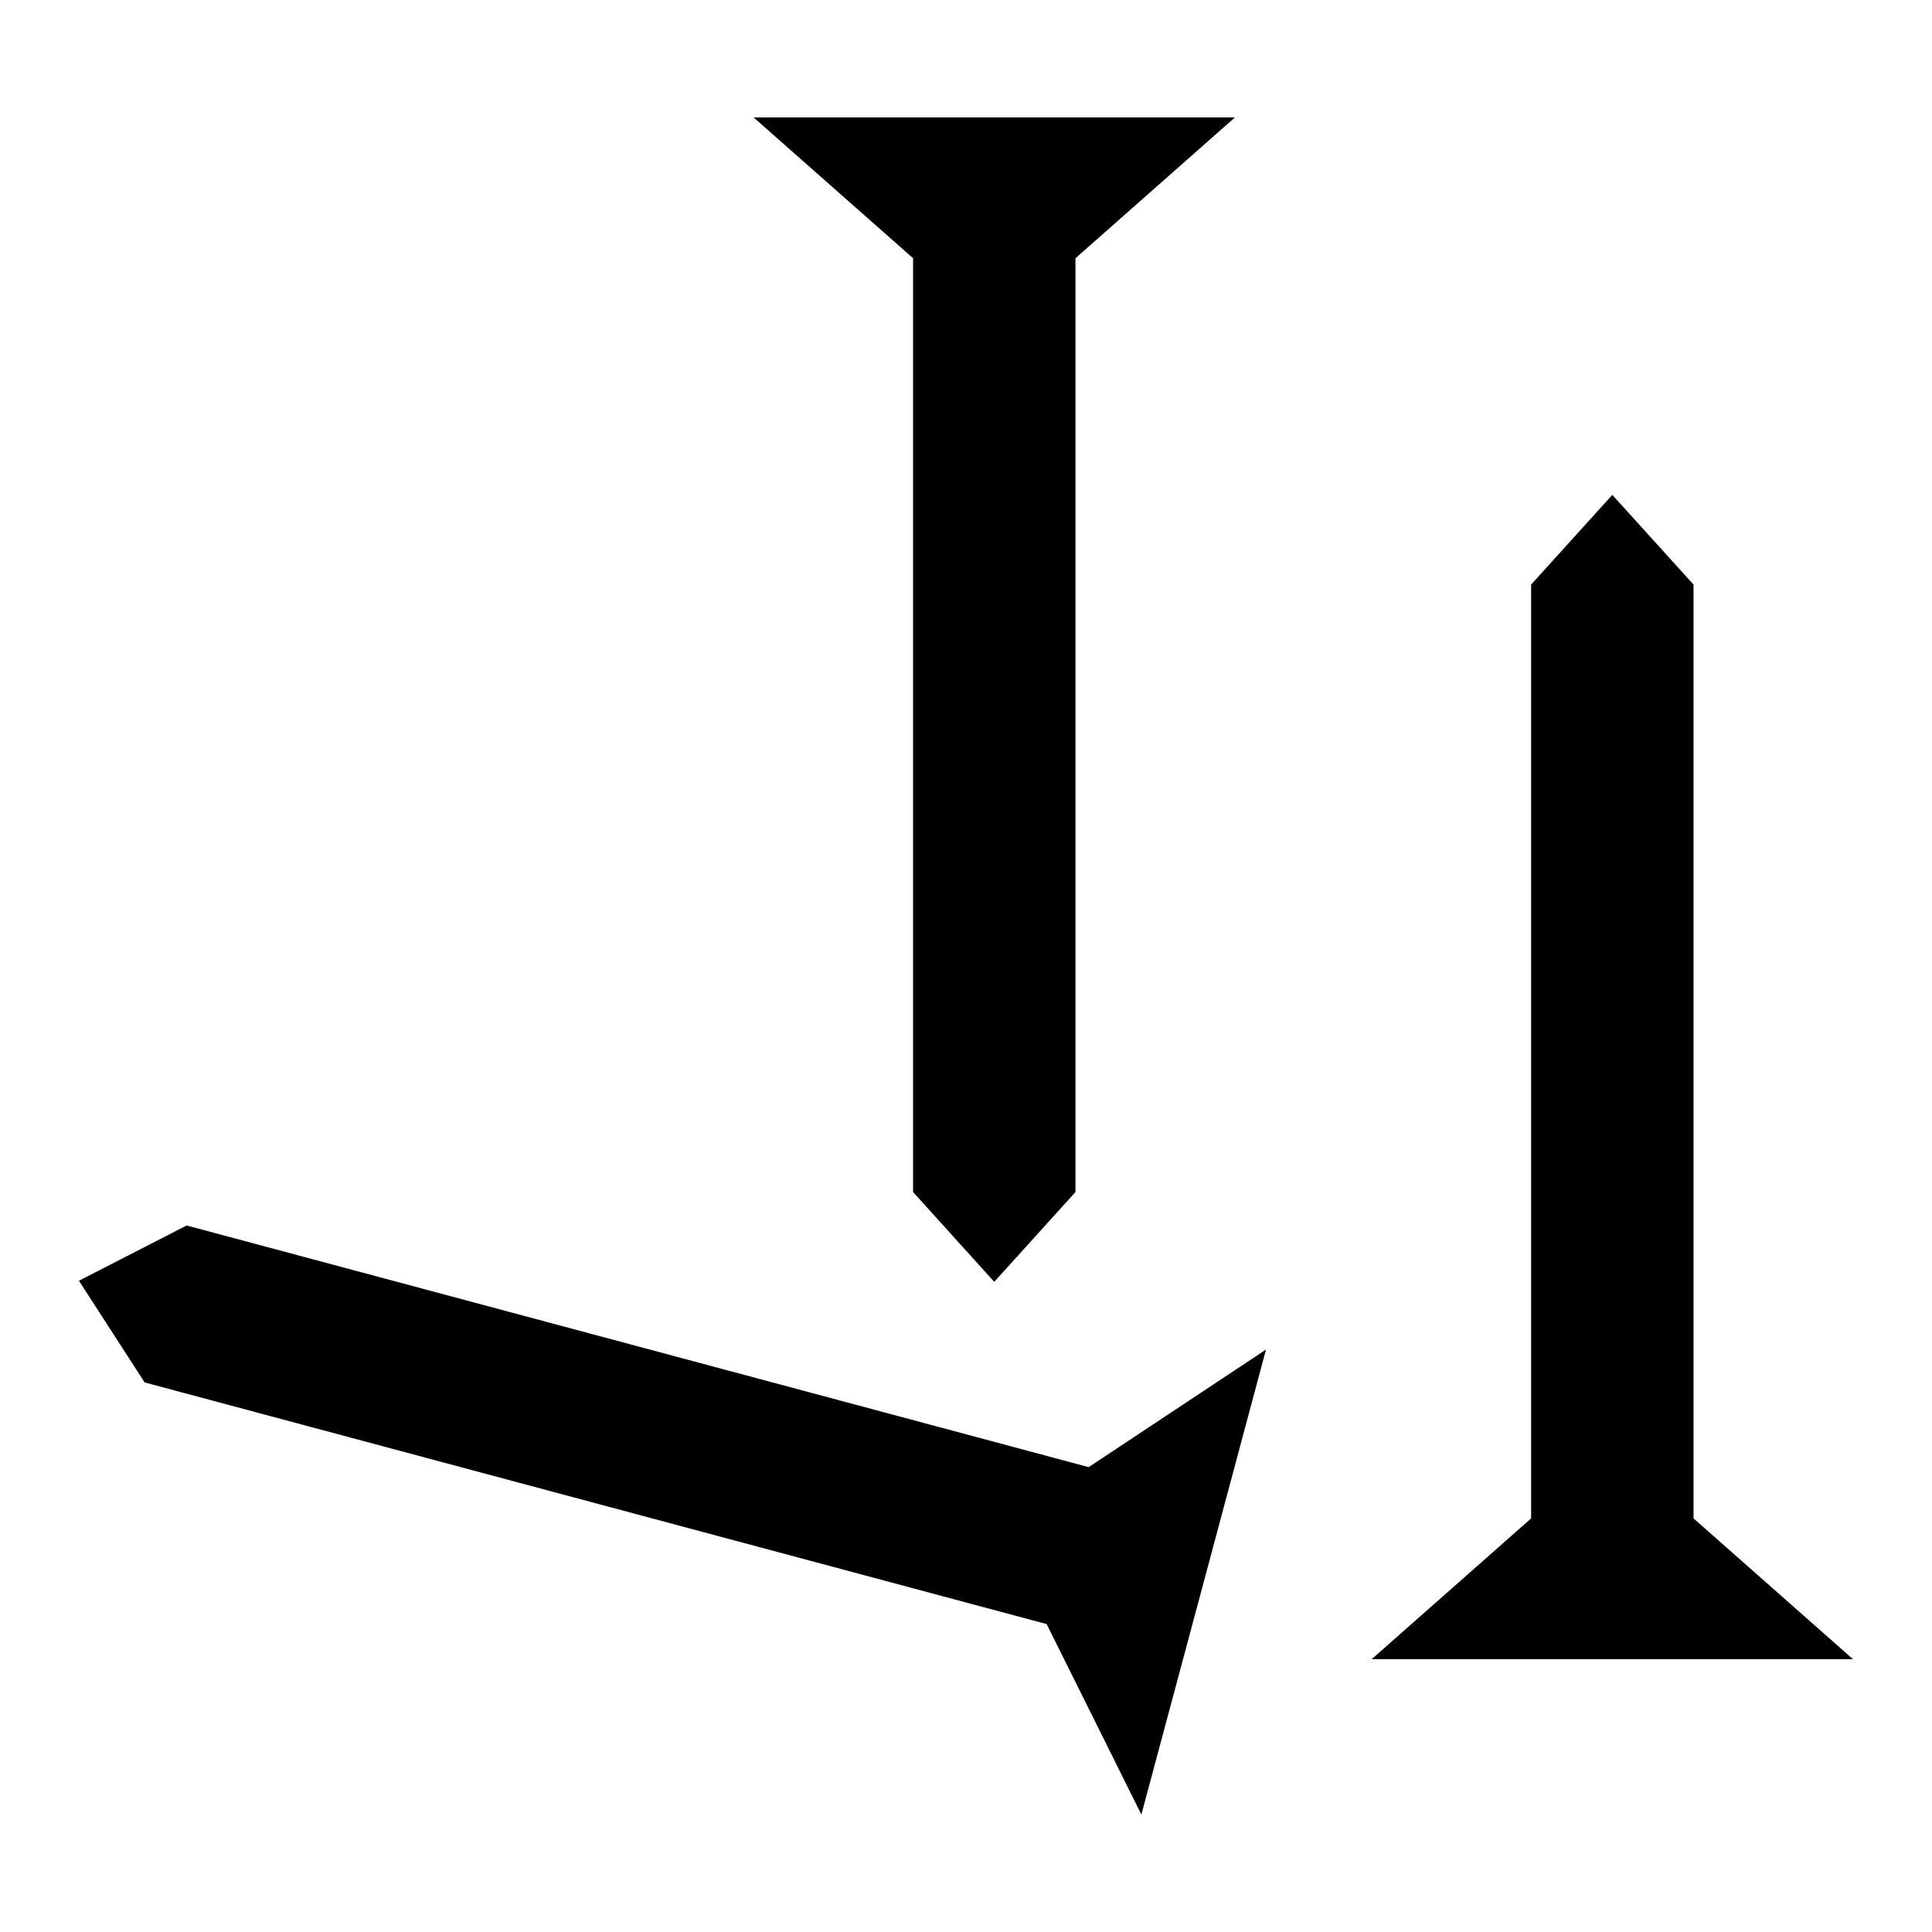
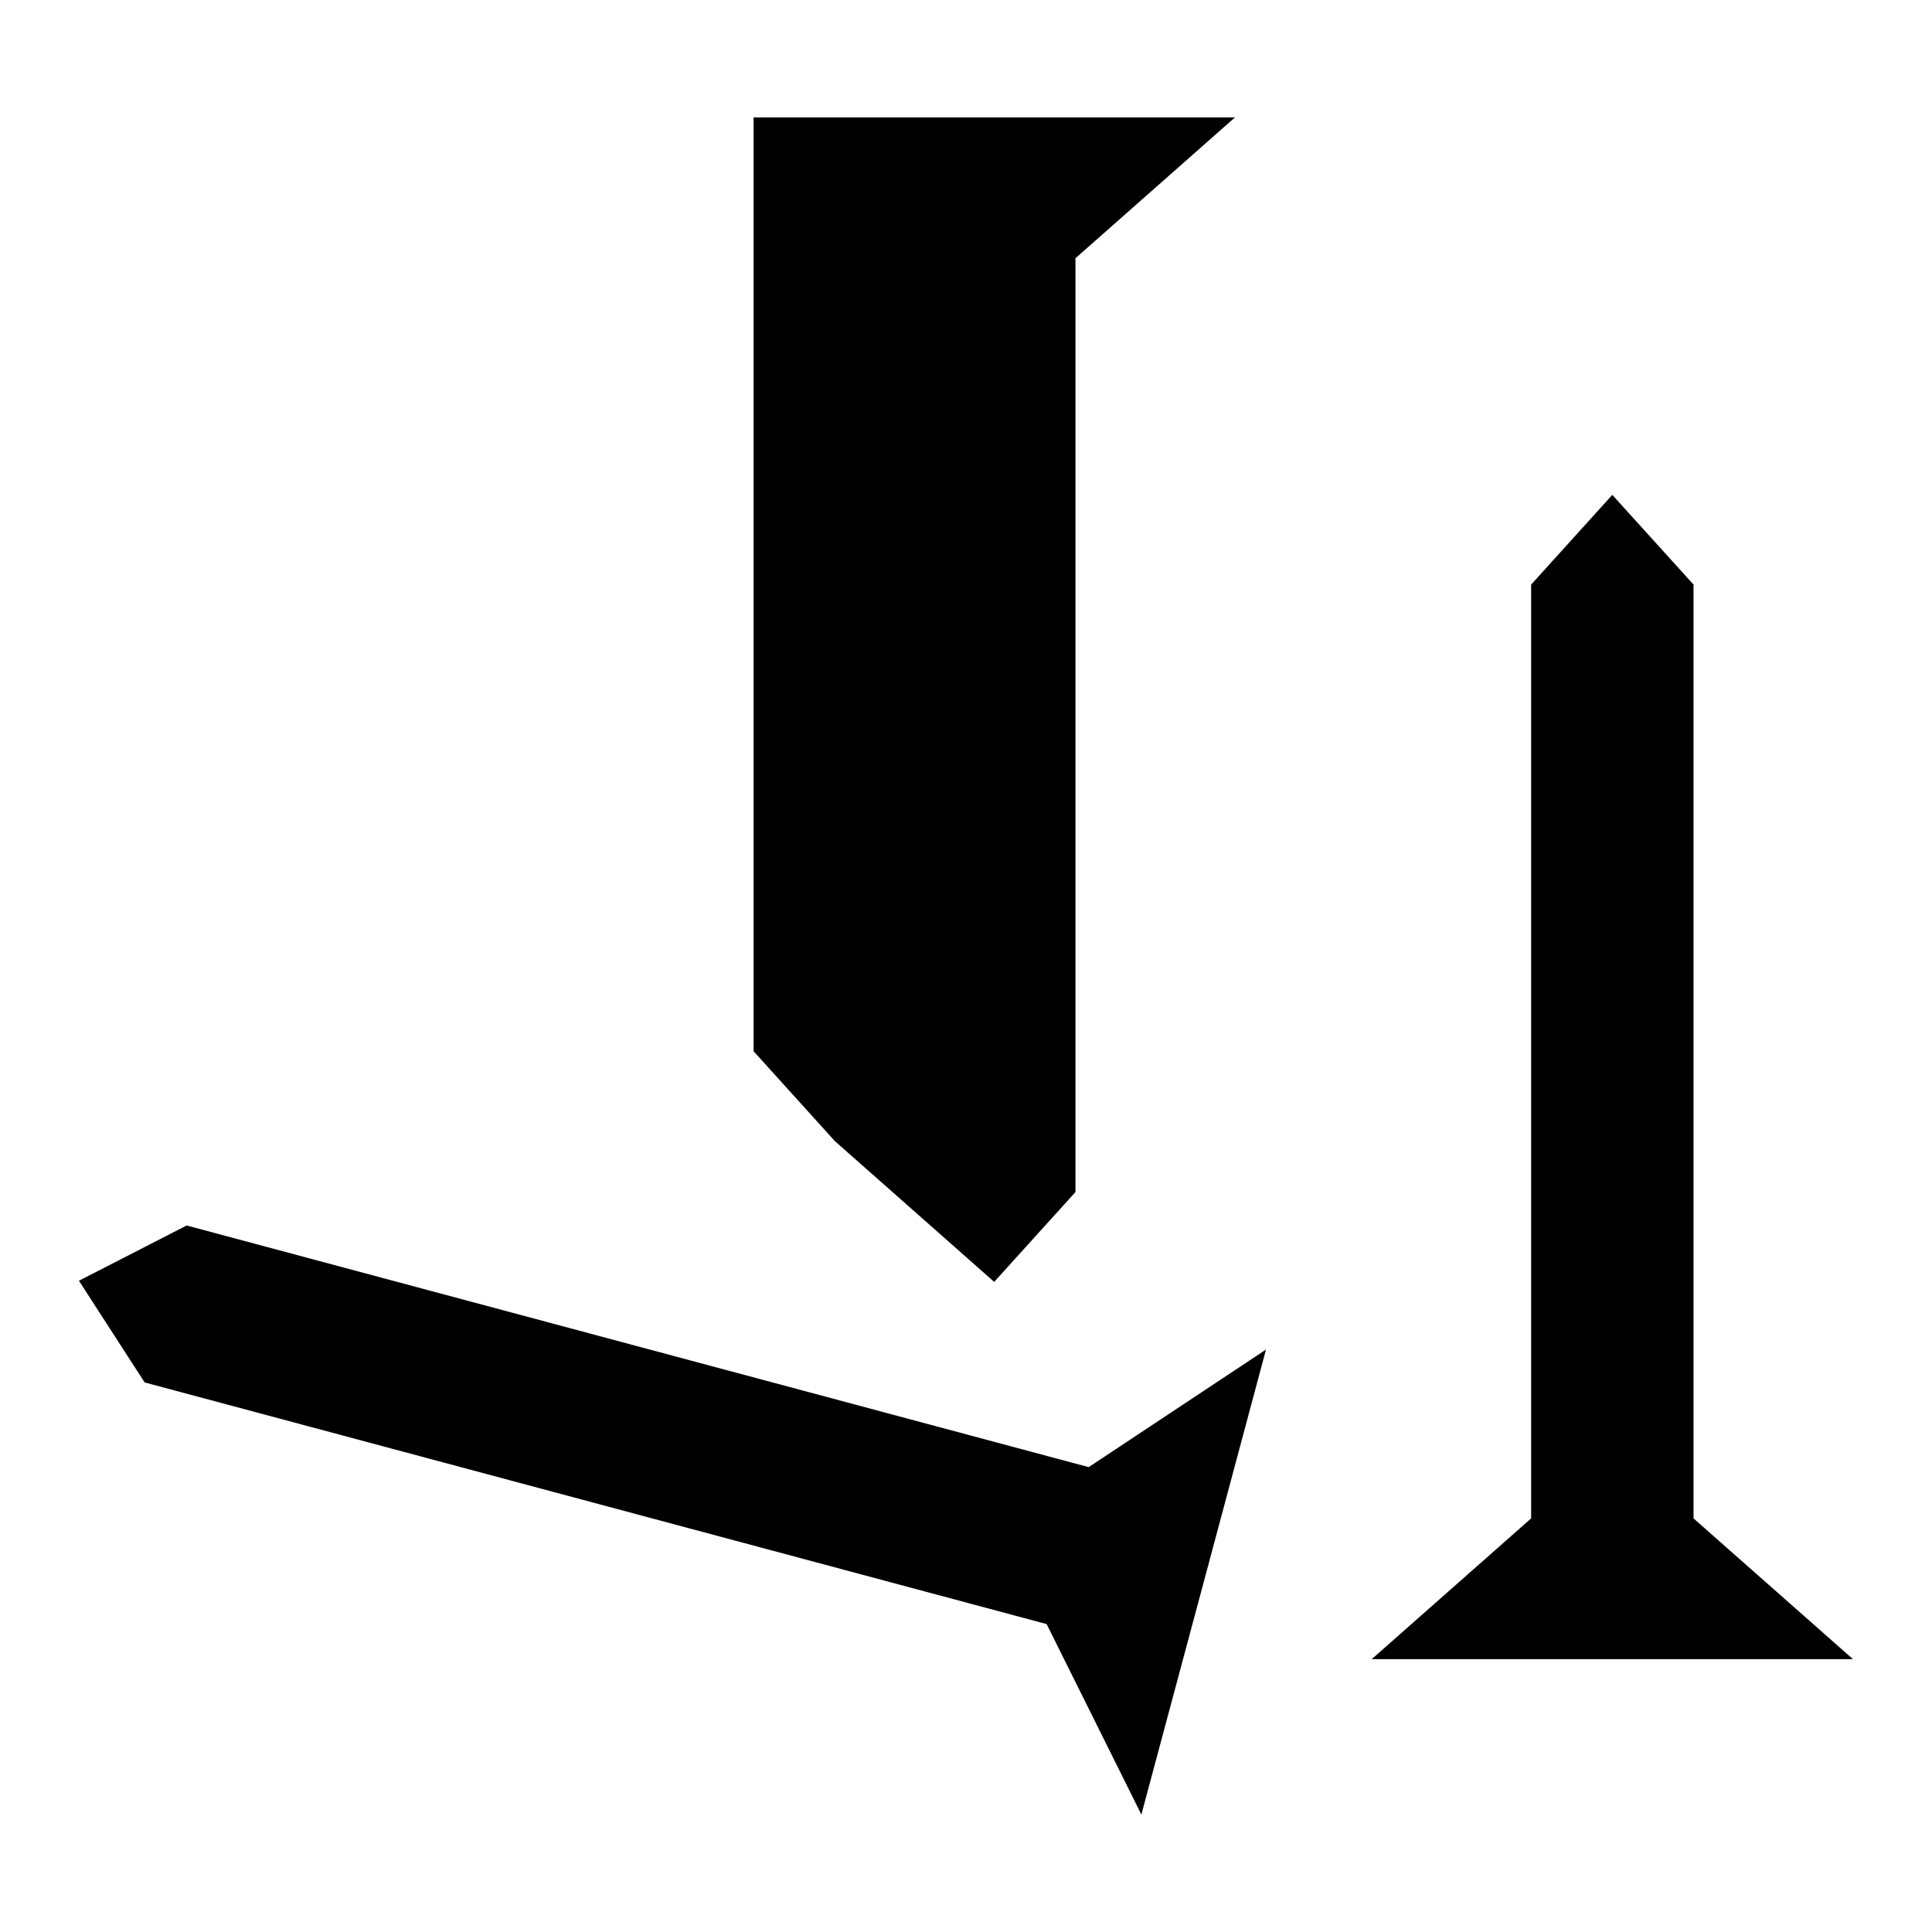
<svg xmlns="http://www.w3.org/2000/svg" fill="#000000" width="800px" height="800px" version="1.1" viewBox="144 144 512 512">
-   <path d="m407.47 483.71 21.539-23.805v-247.47l42.262-37.316h-127.56l42.262 37.316v247.47l21.523 23.805zm163.82-208.58-21.523 23.789v247.47l-42.262 37.316h127.56l-42.262-37.316v-247.47l-21.539-23.789zm-406.37 208.28 17.41 26.949 239.04 64.039 25.105 50.48 16.52-61.605 16.504-61.621-46.992 31.152-239.04-64.039-28.551 14.645z" fill-rule="evenodd" />
+   <path d="m407.47 483.71 21.539-23.805v-247.47l42.262-37.316h-127.56v247.47l21.523 23.805zm163.82-208.58-21.523 23.789v247.47l-42.262 37.316h127.56l-42.262-37.316v-247.47l-21.539-23.789zm-406.37 208.28 17.41 26.949 239.04 64.039 25.105 50.48 16.52-61.605 16.504-61.621-46.992 31.152-239.04-64.039-28.551 14.645z" fill-rule="evenodd" />
</svg>